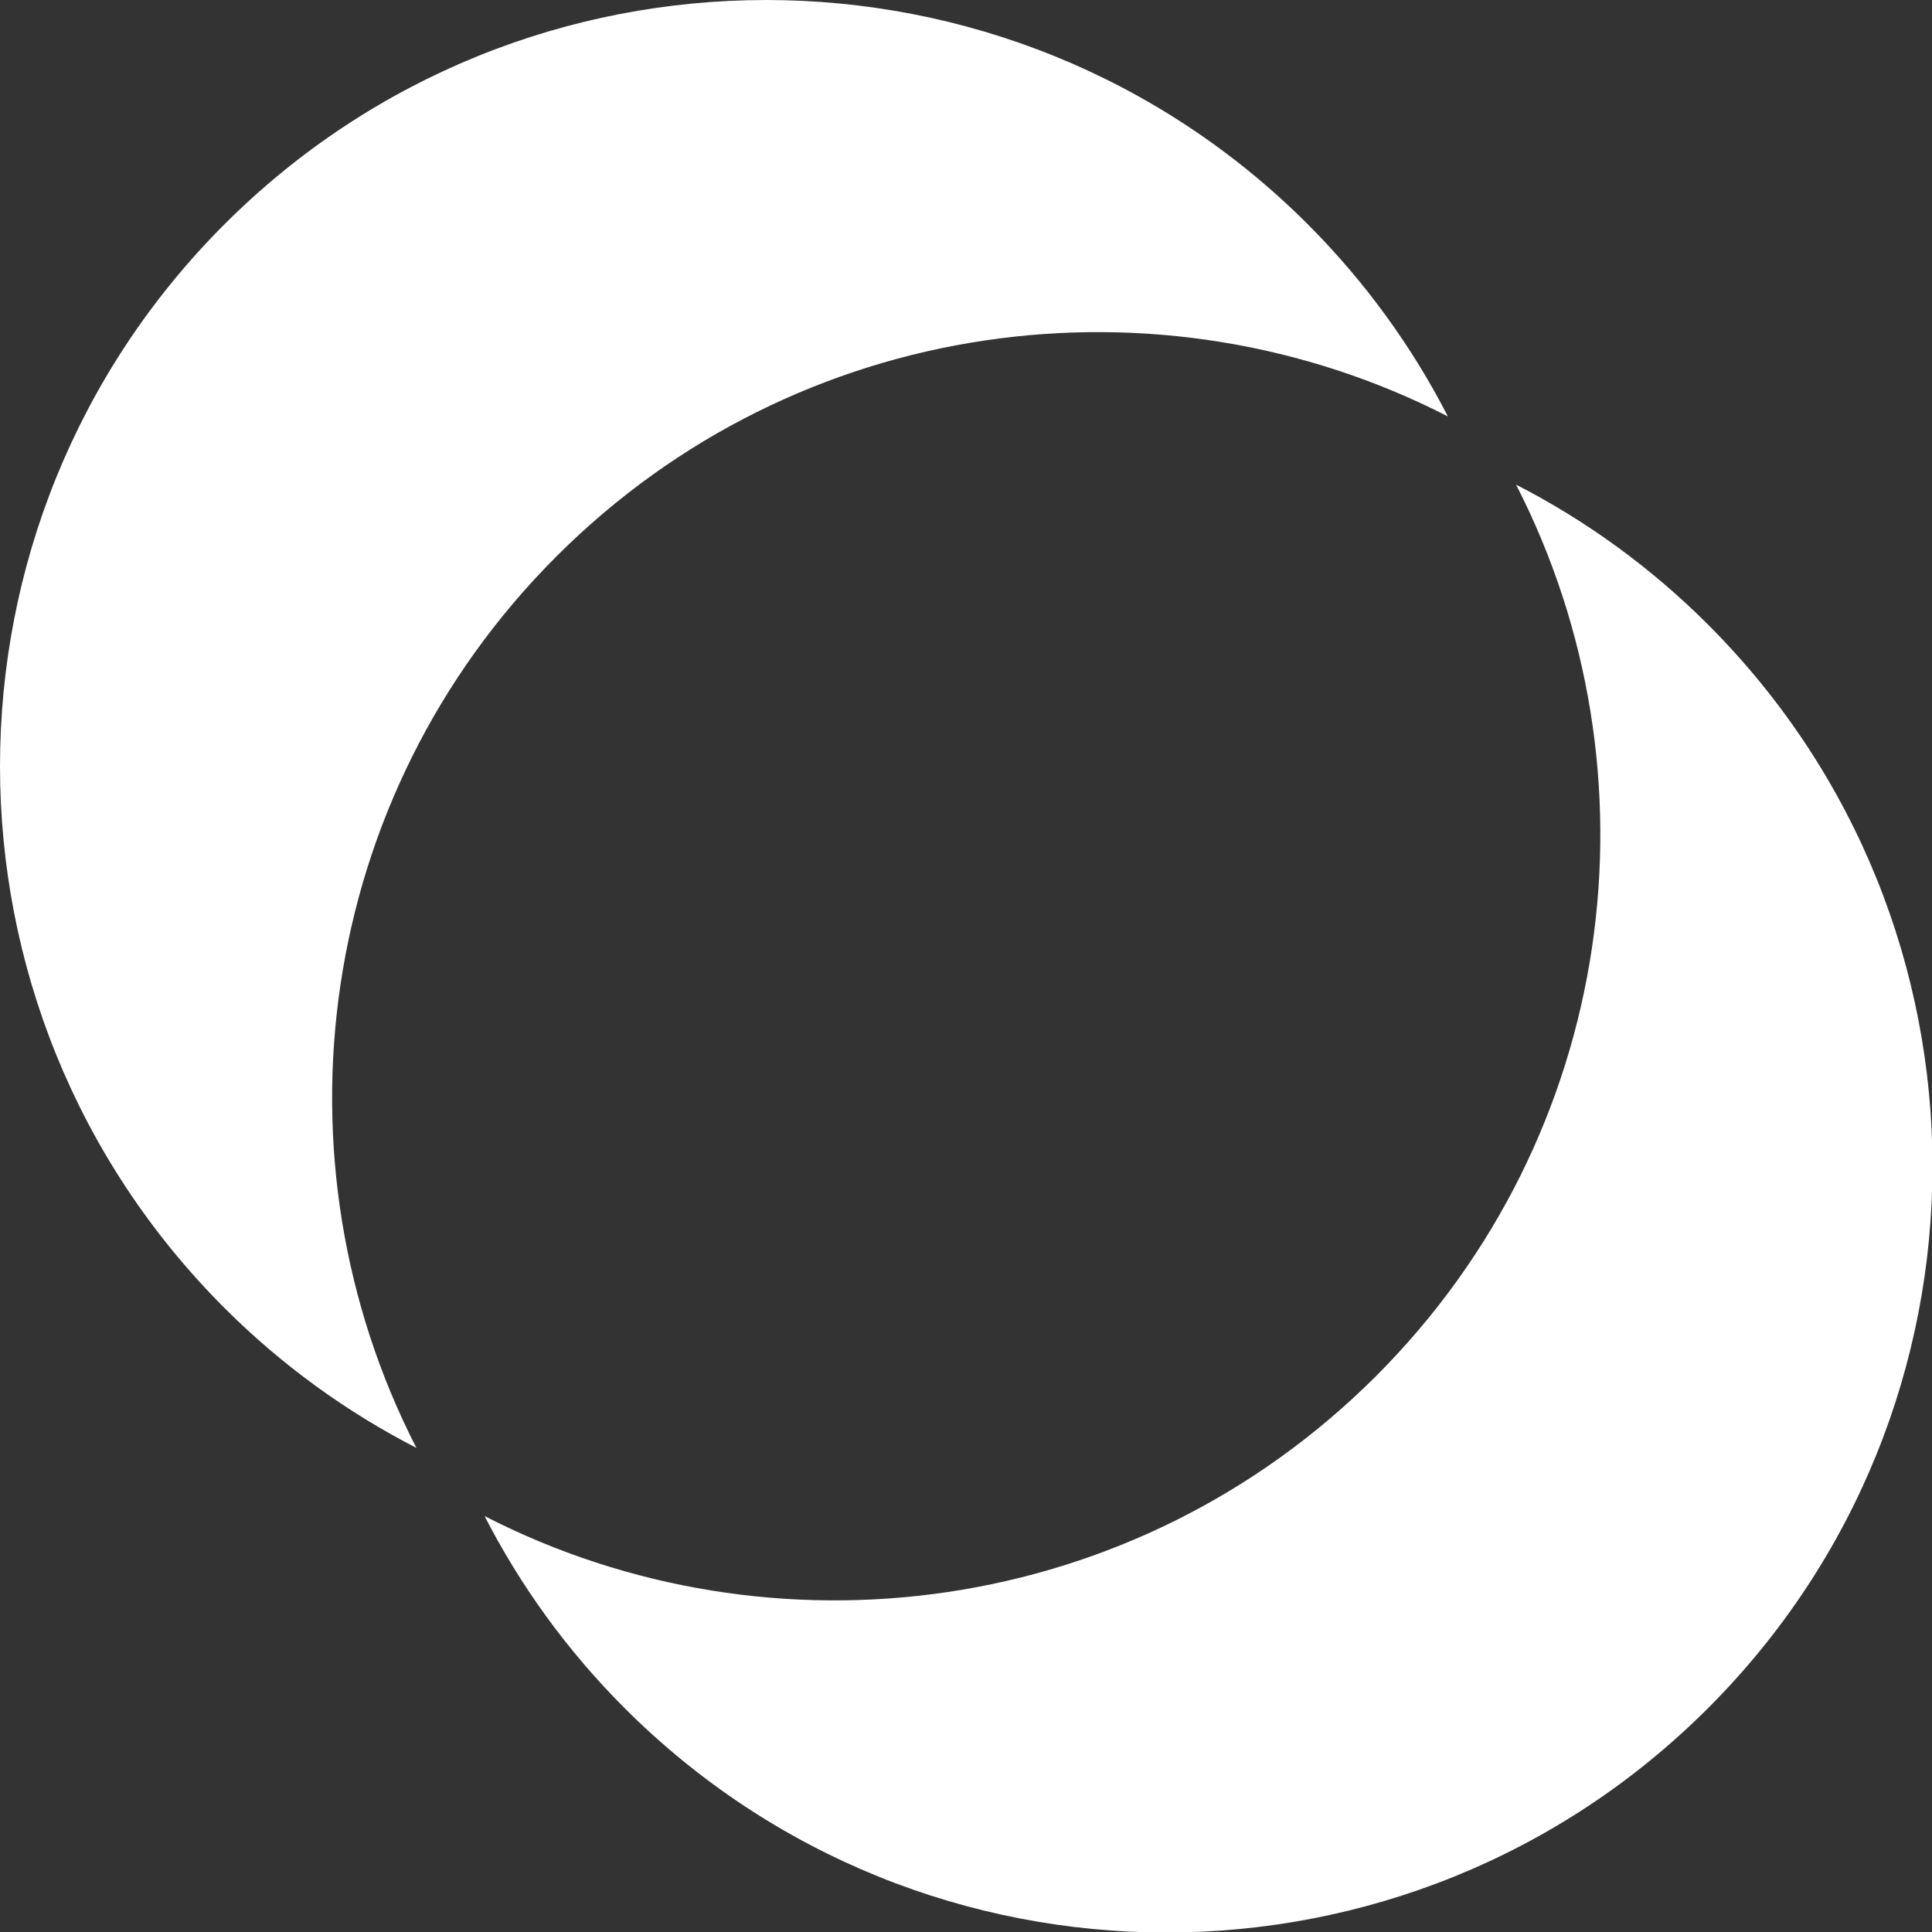
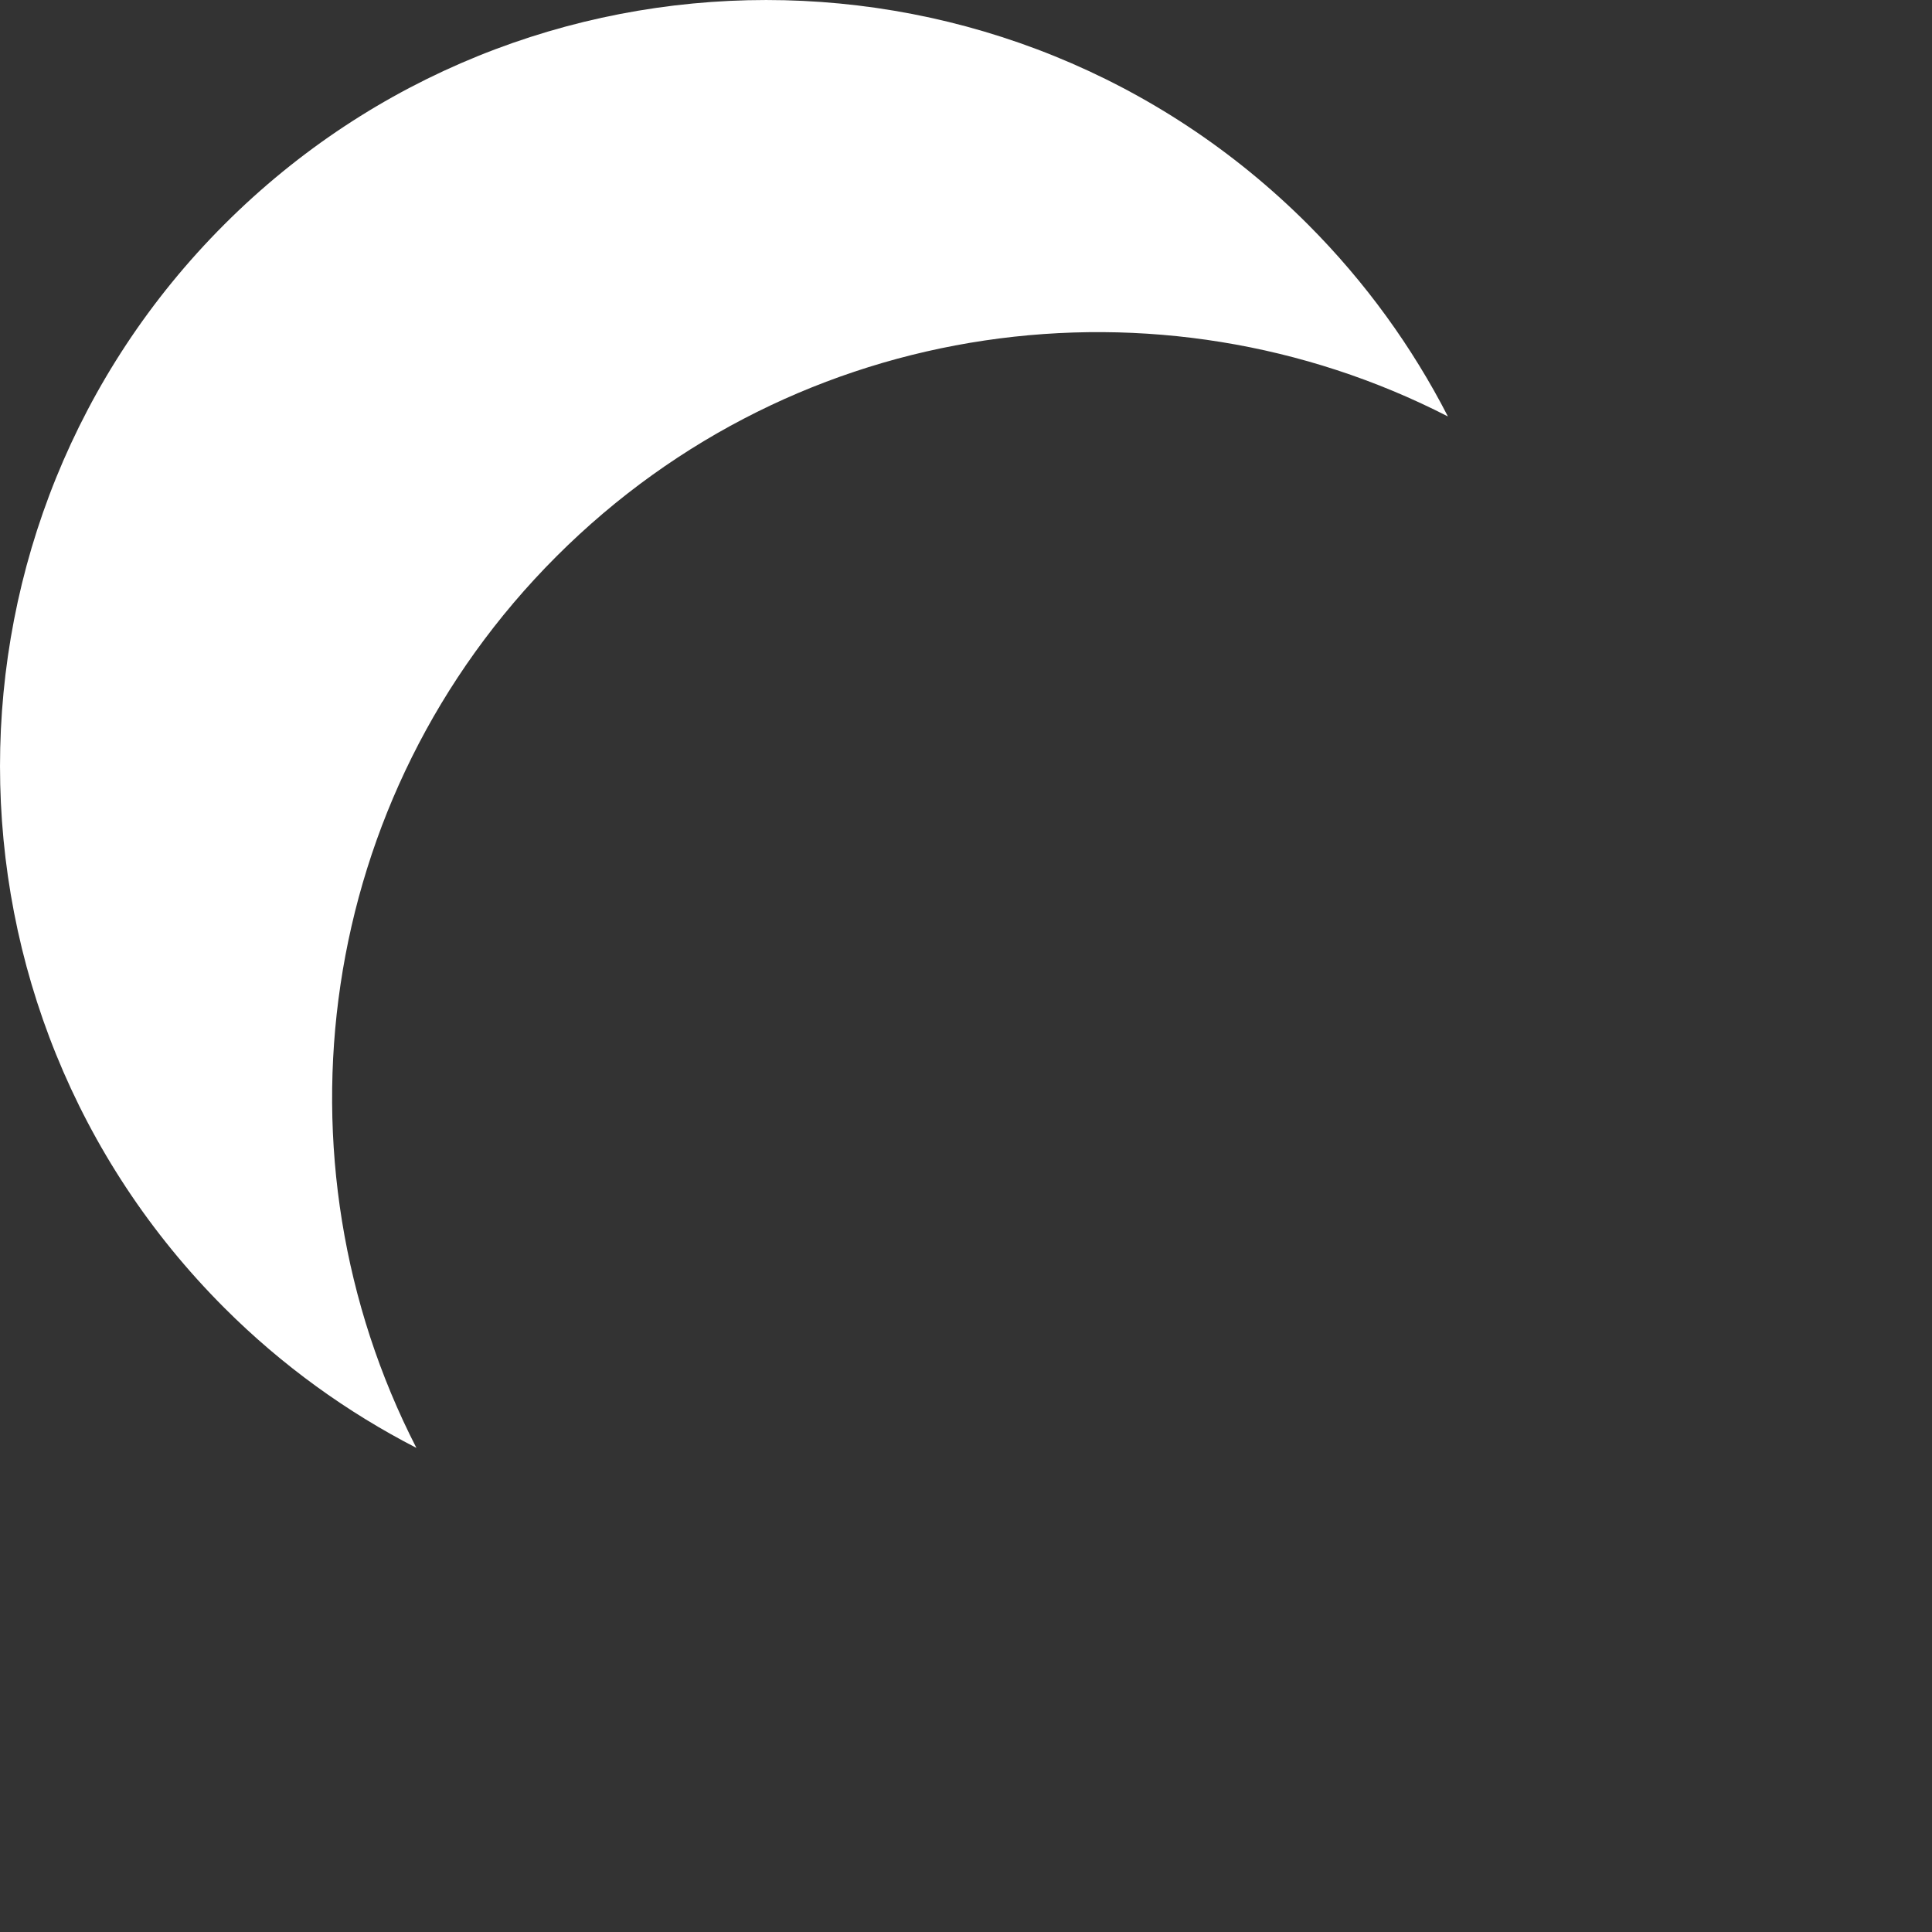
<svg xmlns="http://www.w3.org/2000/svg" width="51px" height="51px" viewBox="0 0 51 51" version="1.1">
  <rect x="0" y="0" width="51" height="51" fill="#333333" stroke="none" />
  <title>mark</title>
  <desc>Created with Sketch.</desc>
  <g id="Symbols" stroke="none" stroke-width="1" fill="none" fill-rule="evenodd">
    <g id="atoms-/-logo-mark-/-rev" fill="#FFFFFF">
      <g id="mark" transform="translate(0, 0)">
        <path d="M14.688,14.688 C21.058,8.319 30.616,7.09 38.221,10.993 C37.283,9.168 36.053,7.454 34.525,5.923 C26.627,-1.974 13.822,-1.974 5.923,5.923 C-1.974,13.822 -1.974,26.627 5.923,34.525 C7.452,36.054 9.168,37.283 10.992,38.221 C7.09,30.616 8.319,21.058 14.688,14.688" id="Fill-38" />
-         <path d="M45.089,16.489 C43.56,14.96 41.846,13.73 40.02,12.793 C43.922,20.398 42.693,29.956 36.324,36.325 C29.955,42.694 20.397,43.924 12.792,40.021 C13.729,41.846 14.959,43.561 16.488,45.09 C24.386,52.988 37.191,52.988 45.089,45.09 C52.987,37.192 52.987,24.387 45.089,16.489" id="Fill-41" />
      </g>
    </g>
  </g>
</svg>